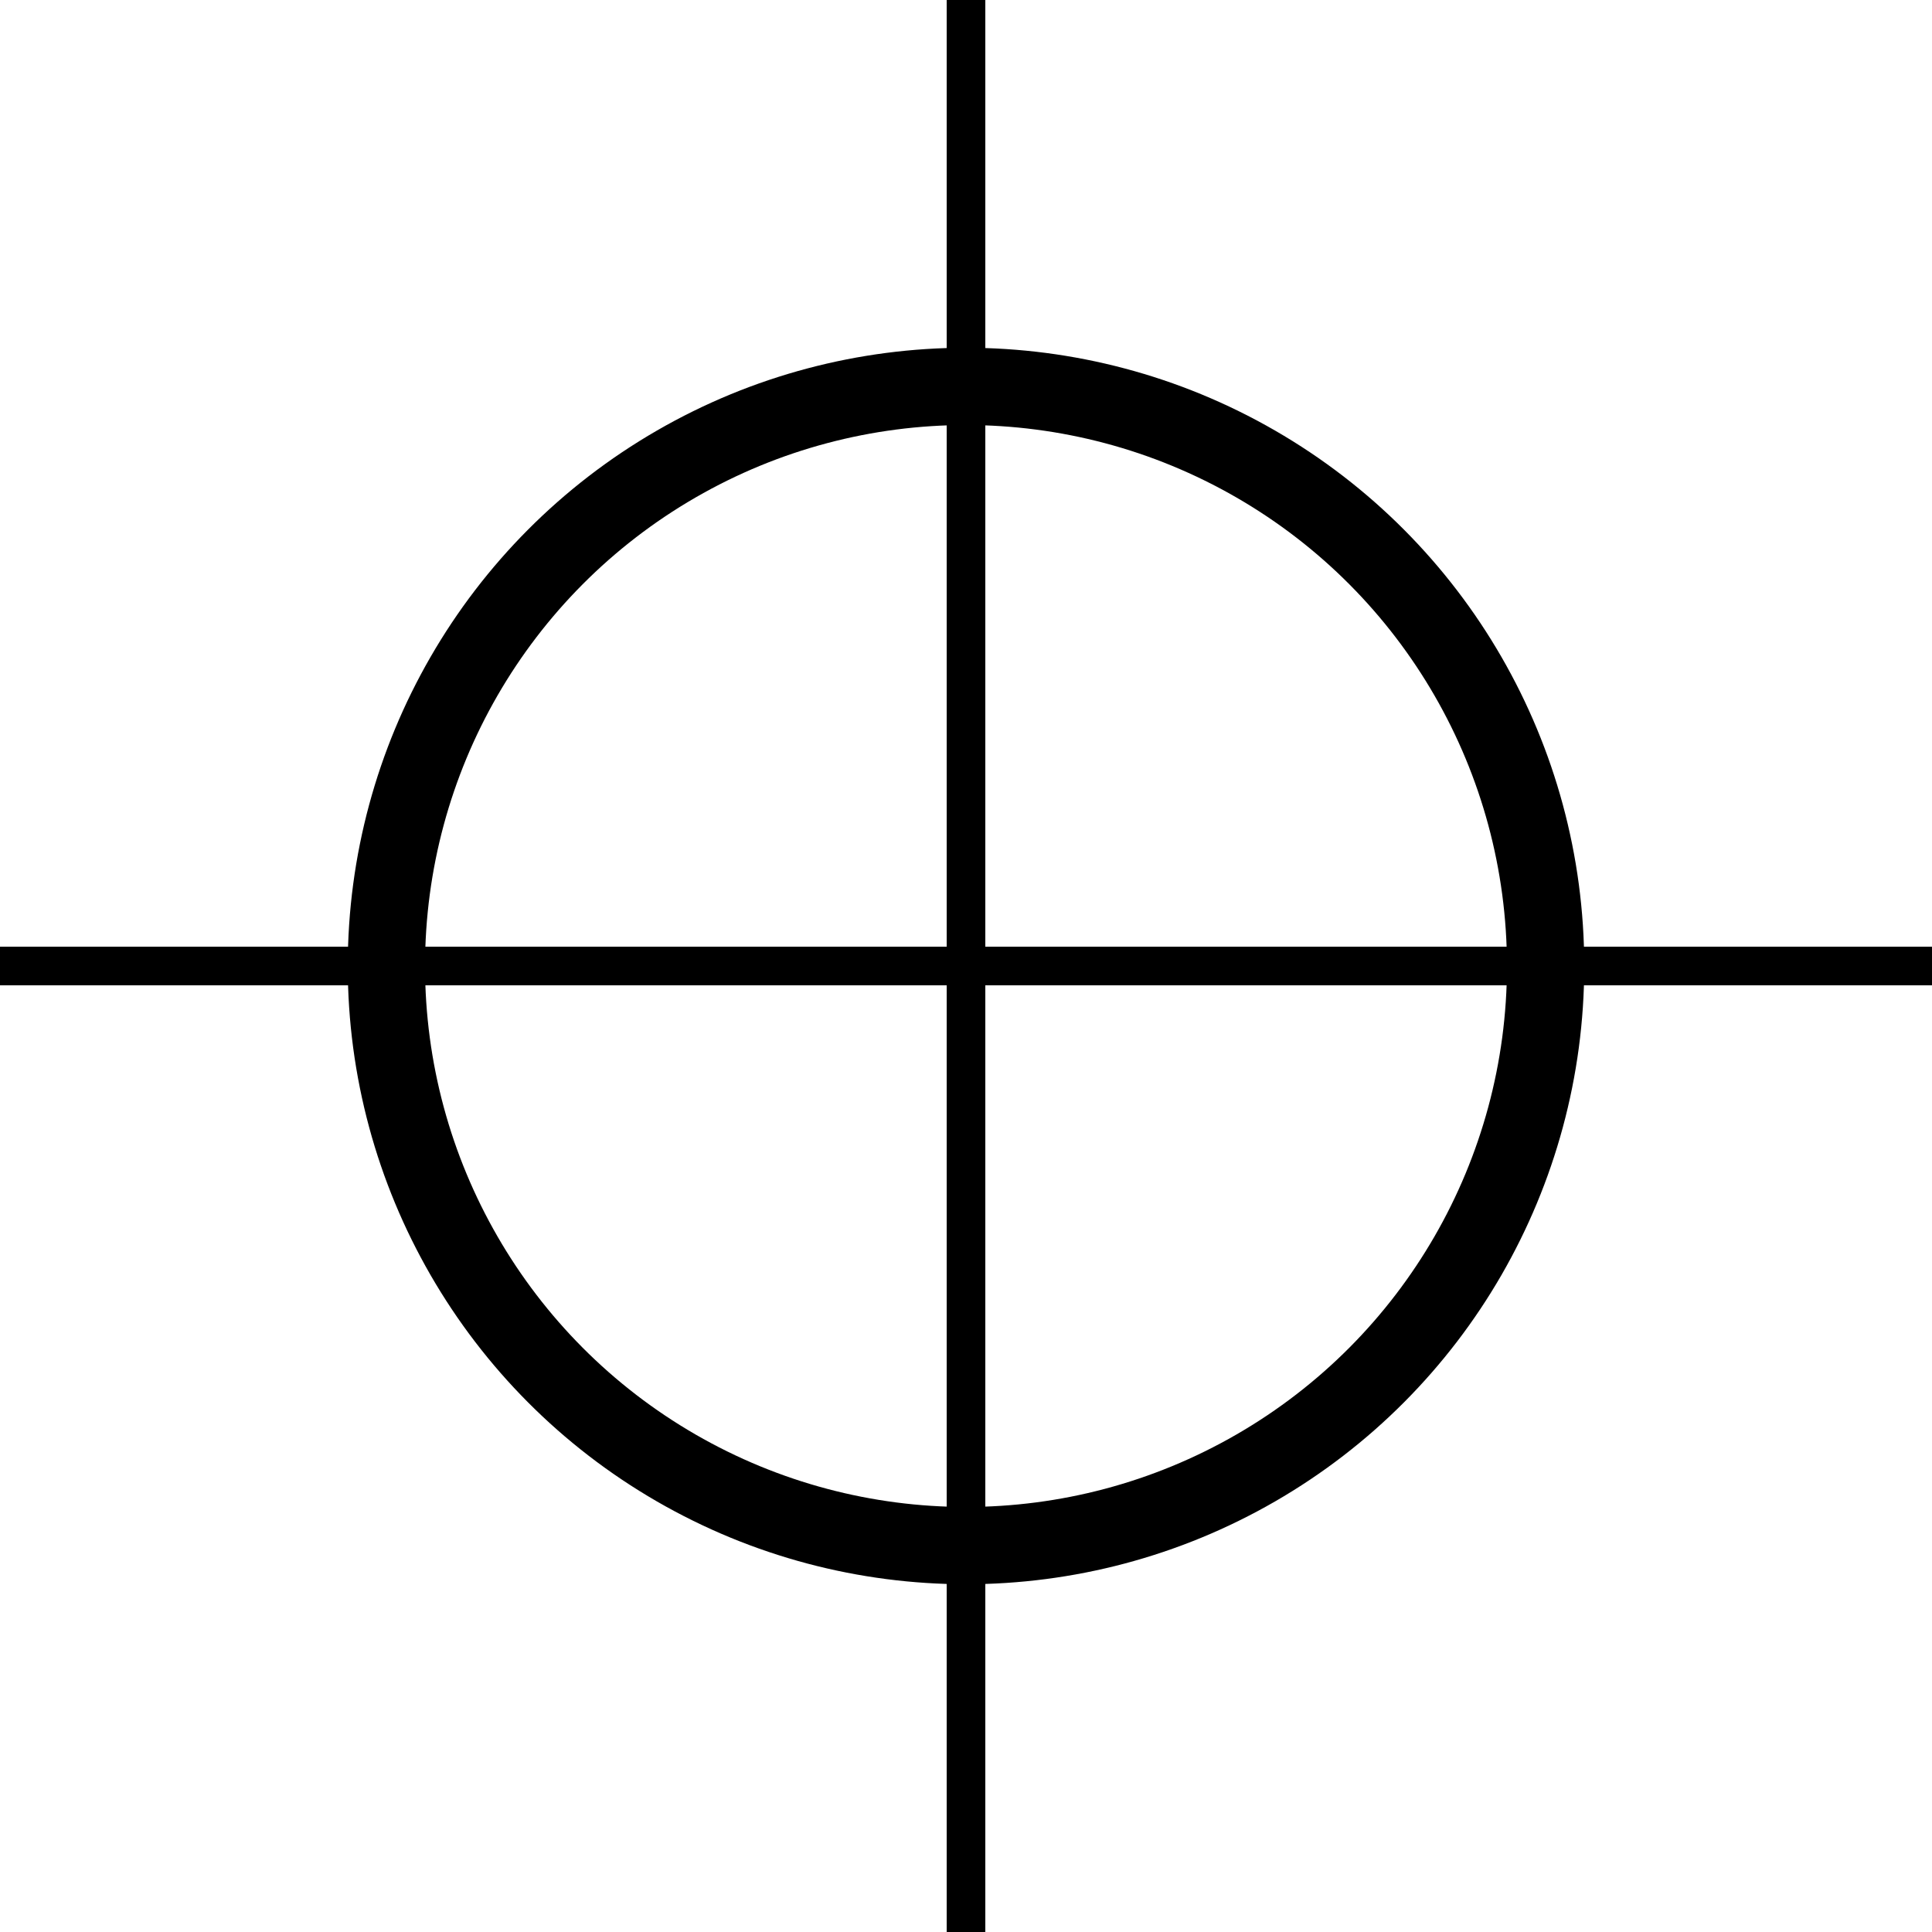
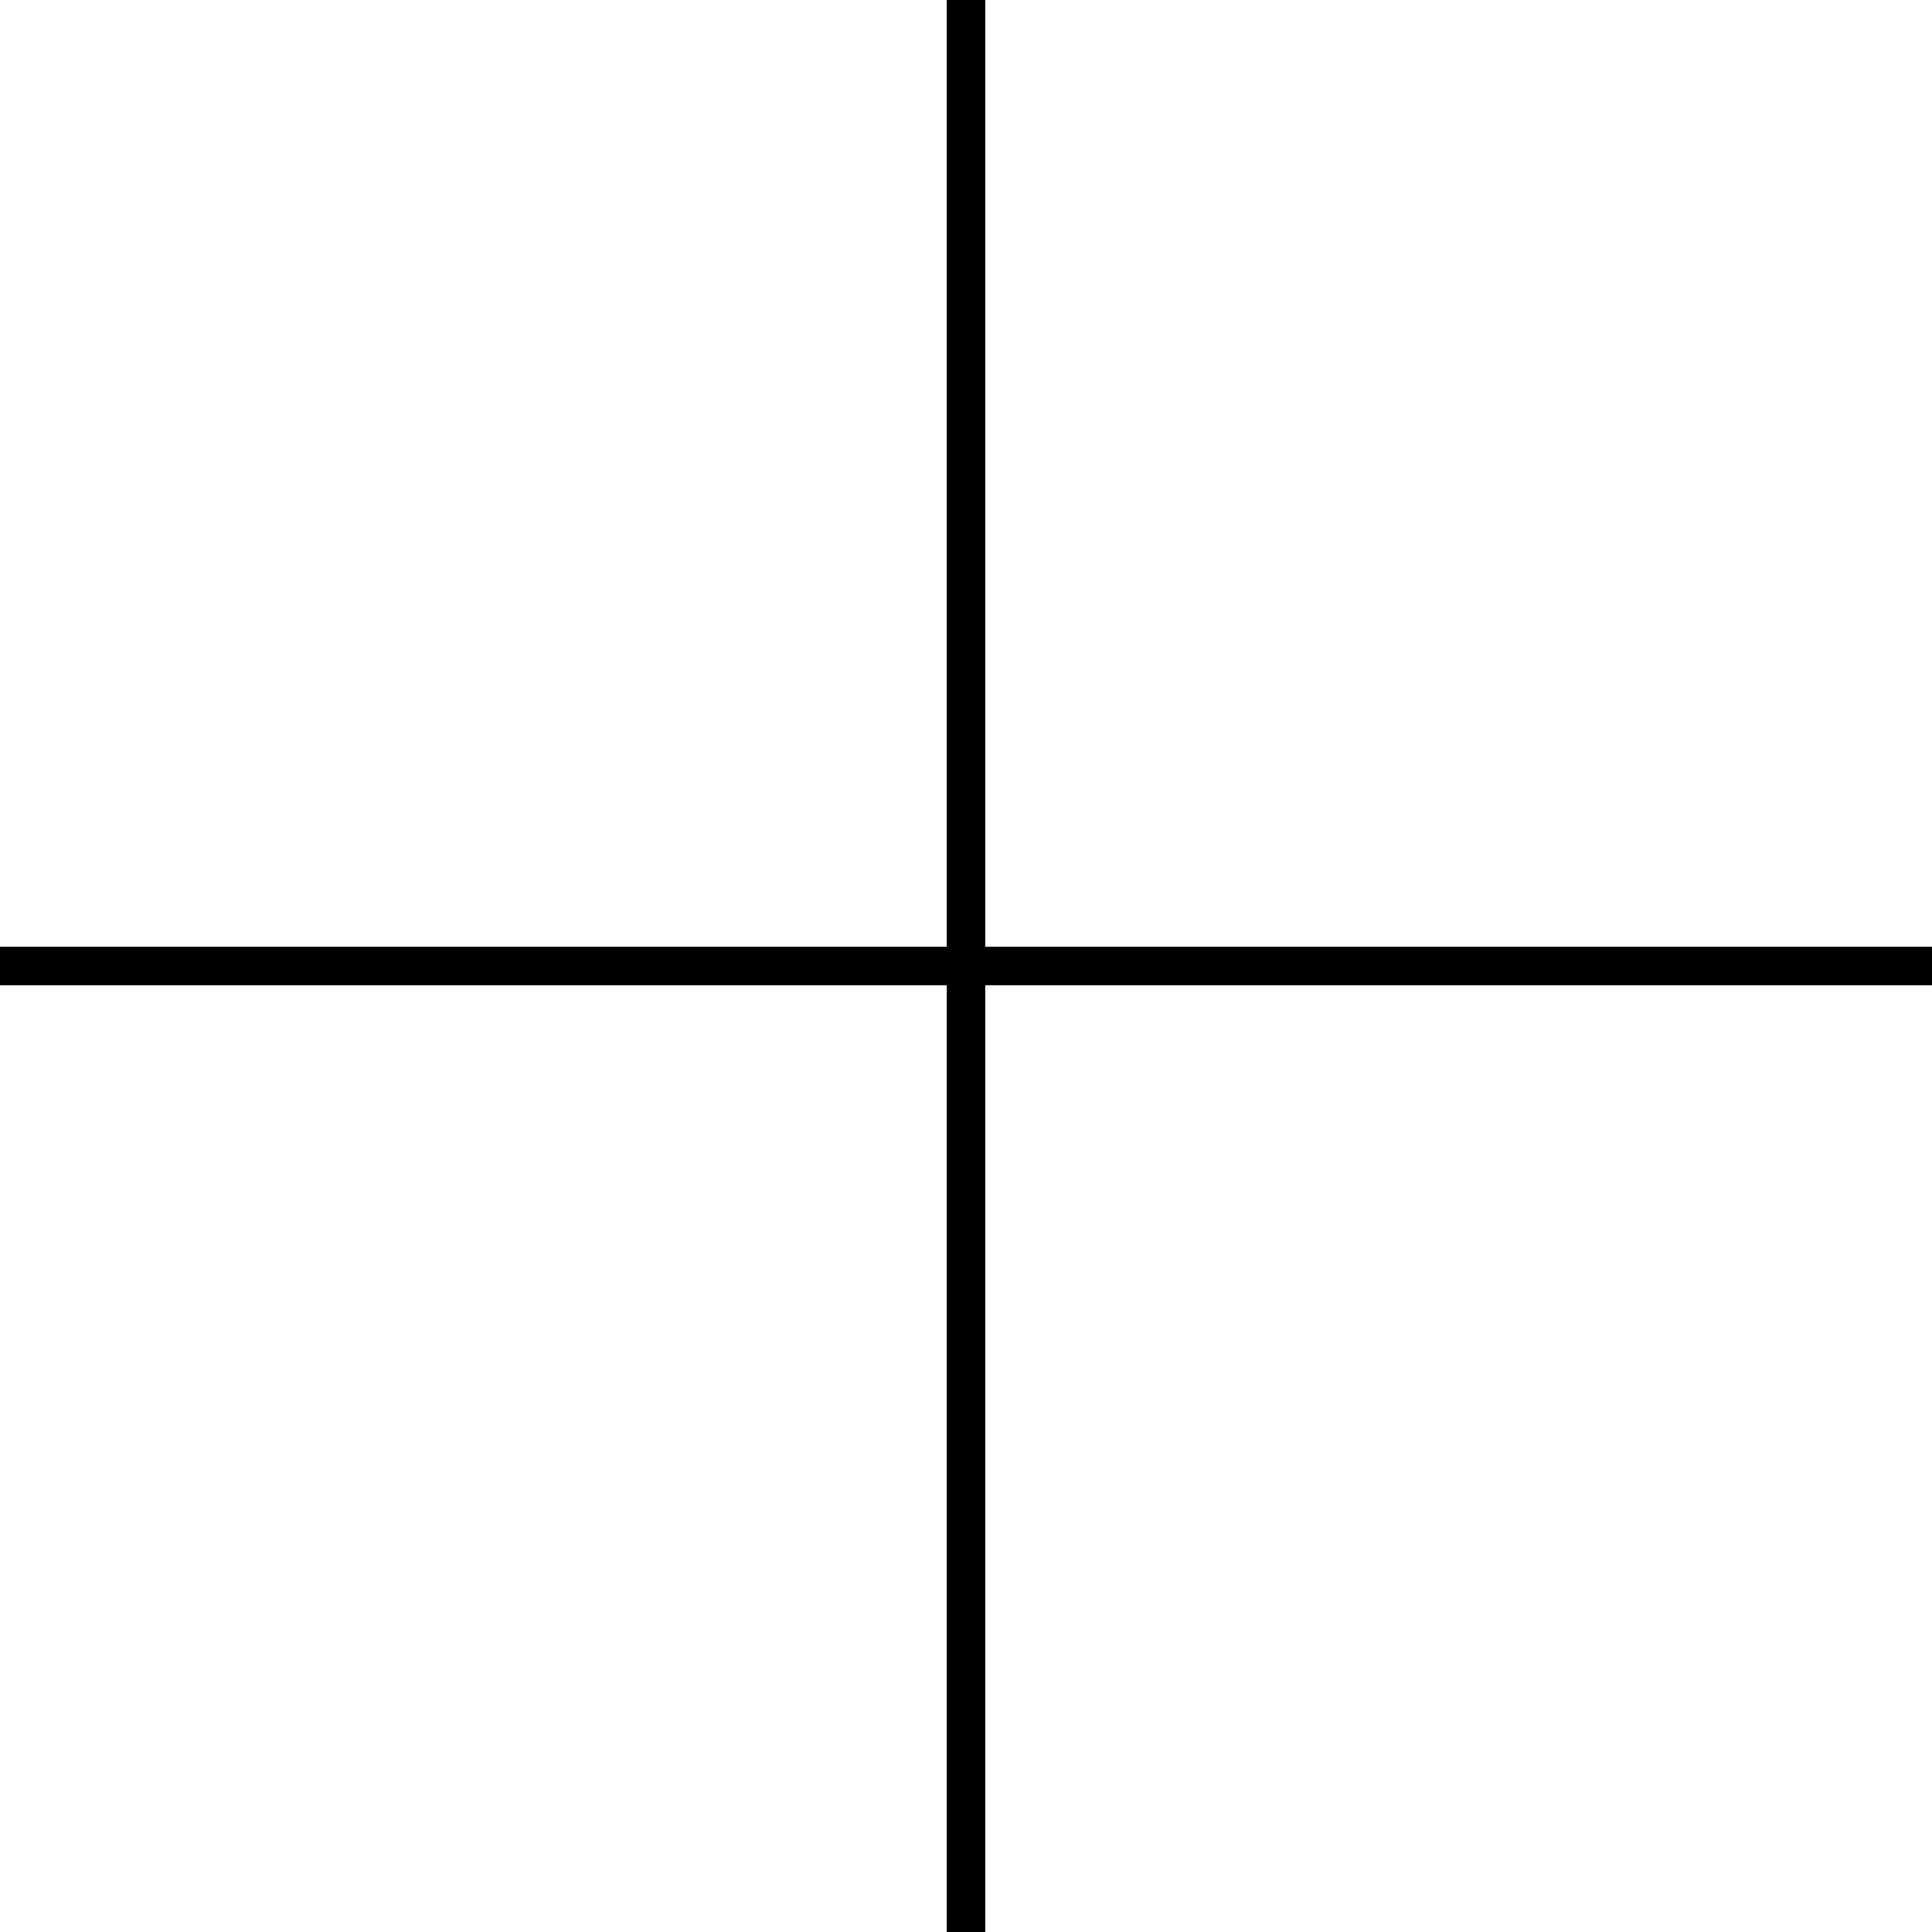
<svg xmlns="http://www.w3.org/2000/svg" width="28px" height="28px" viewBox="0 0 100 100">
  <path d="M0 50 L100 50 M50 0 L50 100" stroke="#000000" stroke-width="2" />
-   <circle cx="50" cy="50" r="30" stroke="#000000" fill="none" stroke-width="4" />
</svg>